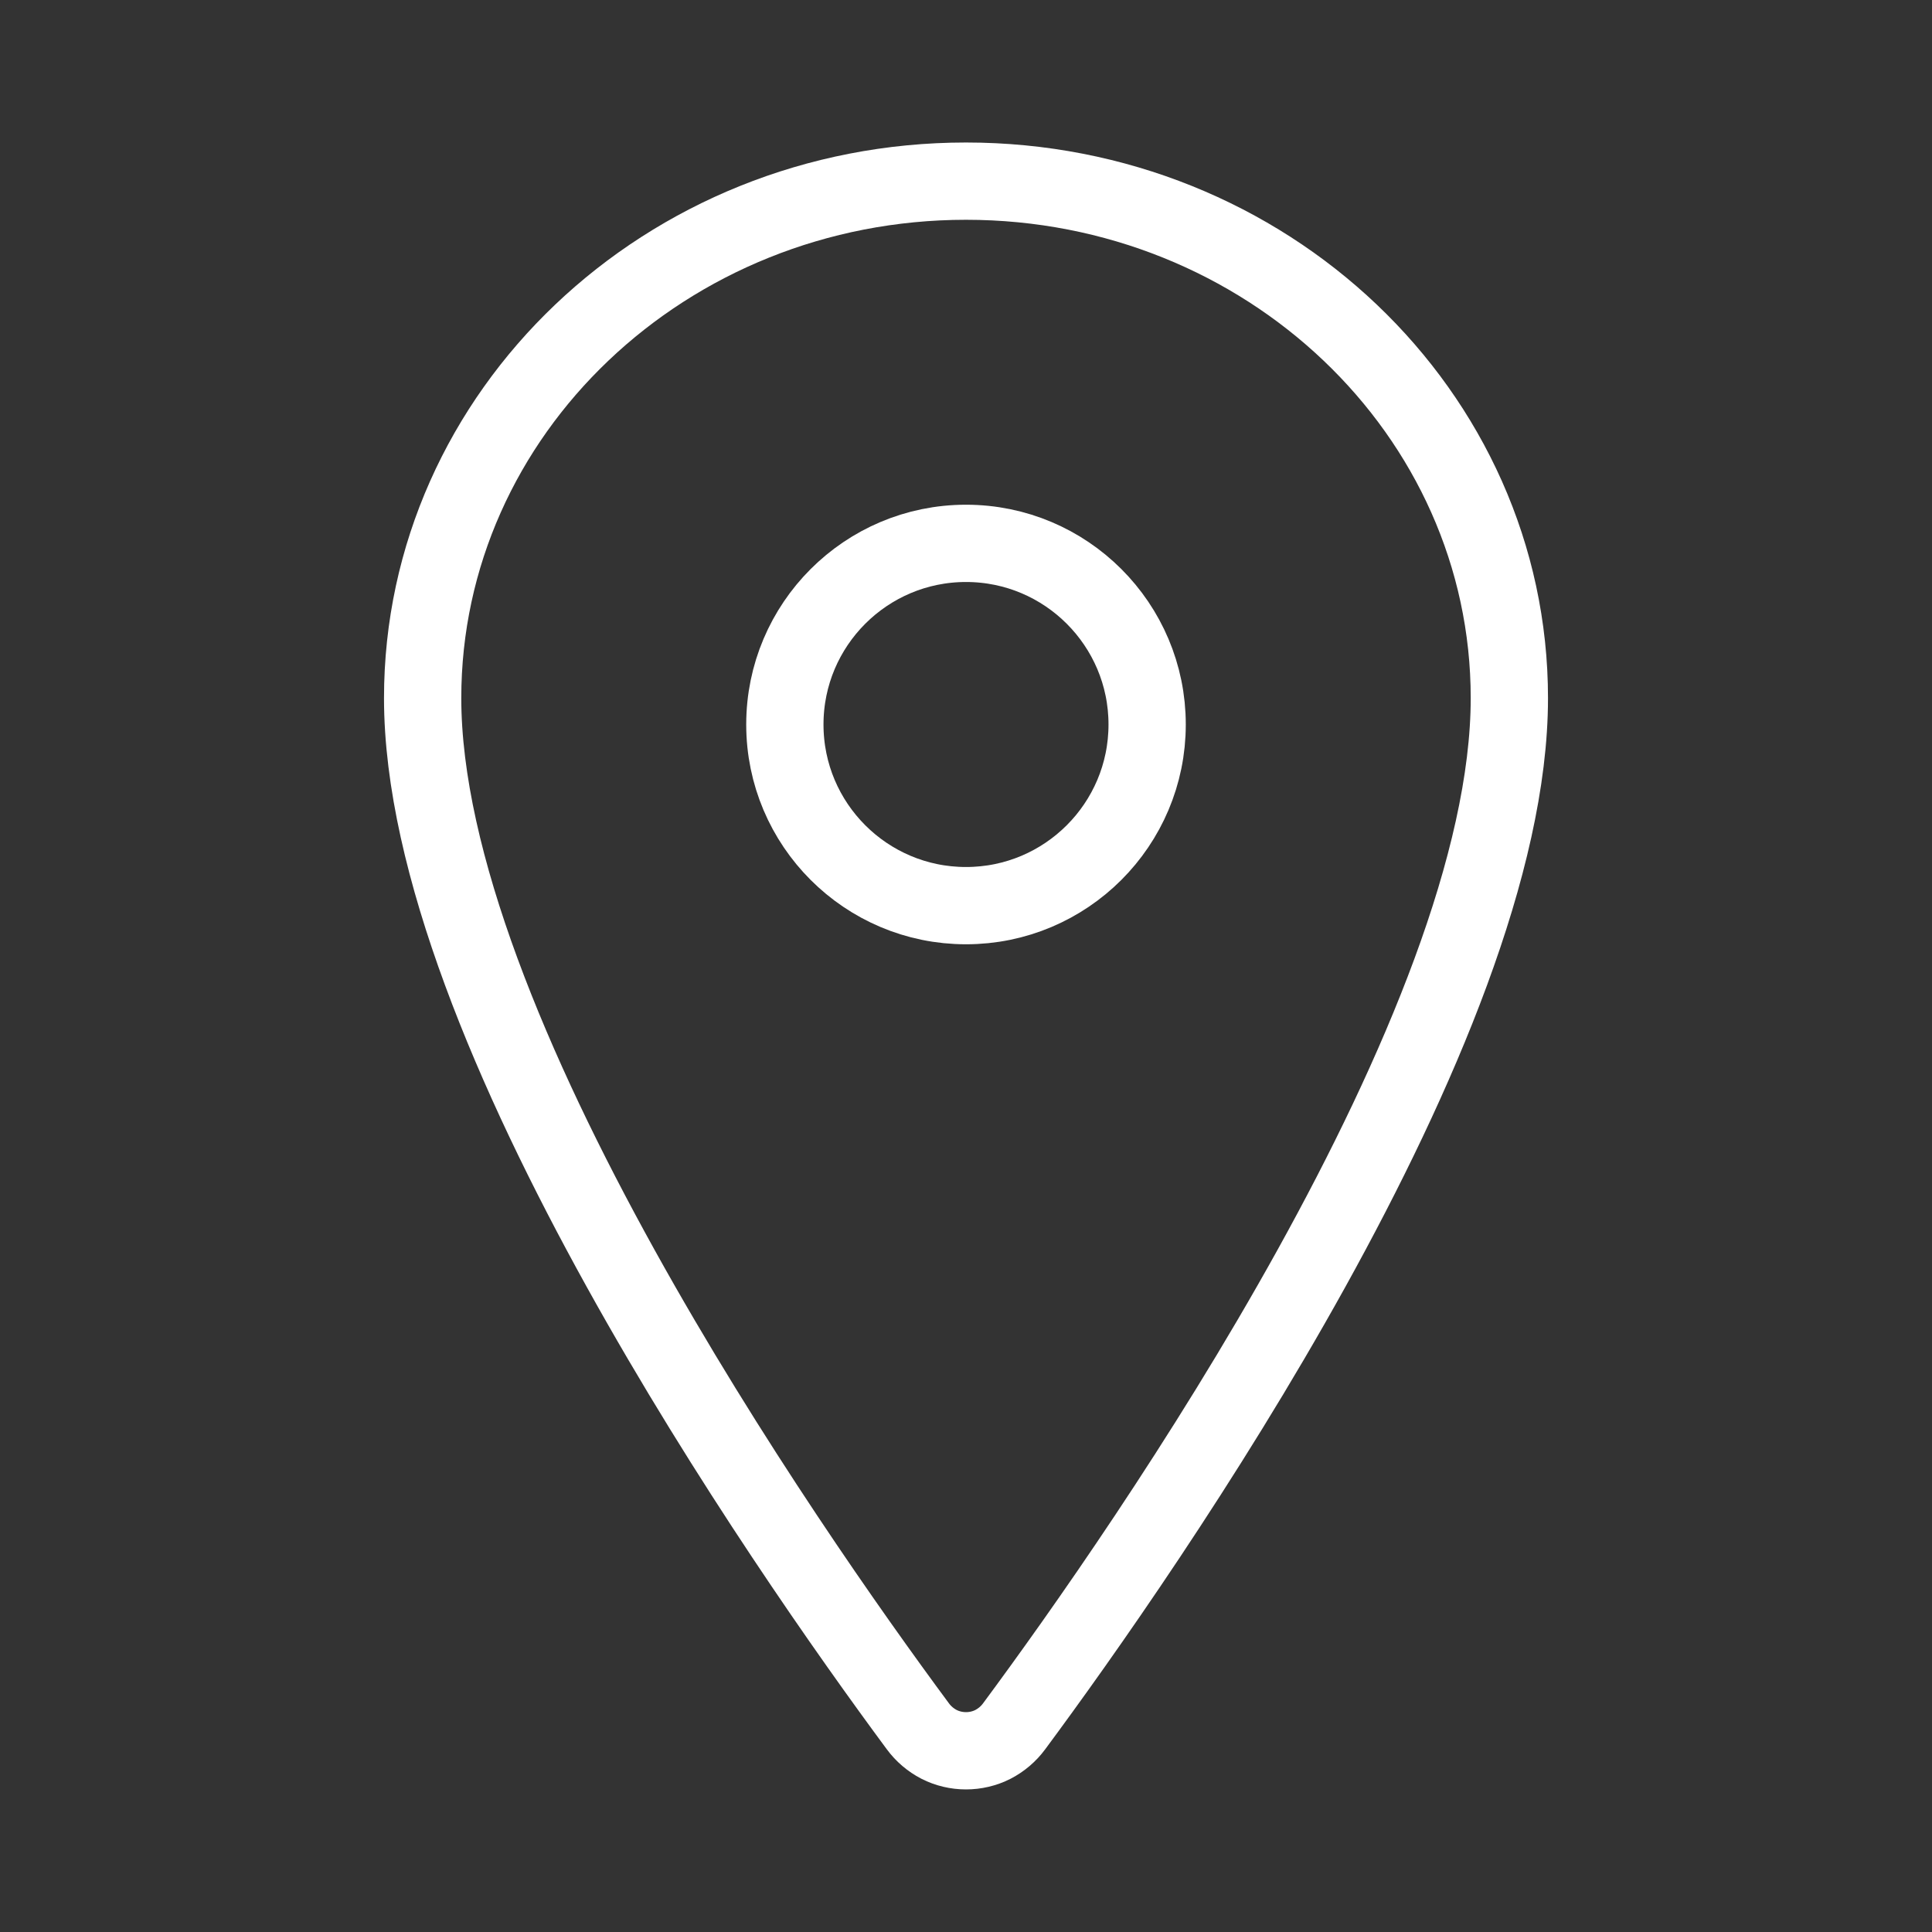
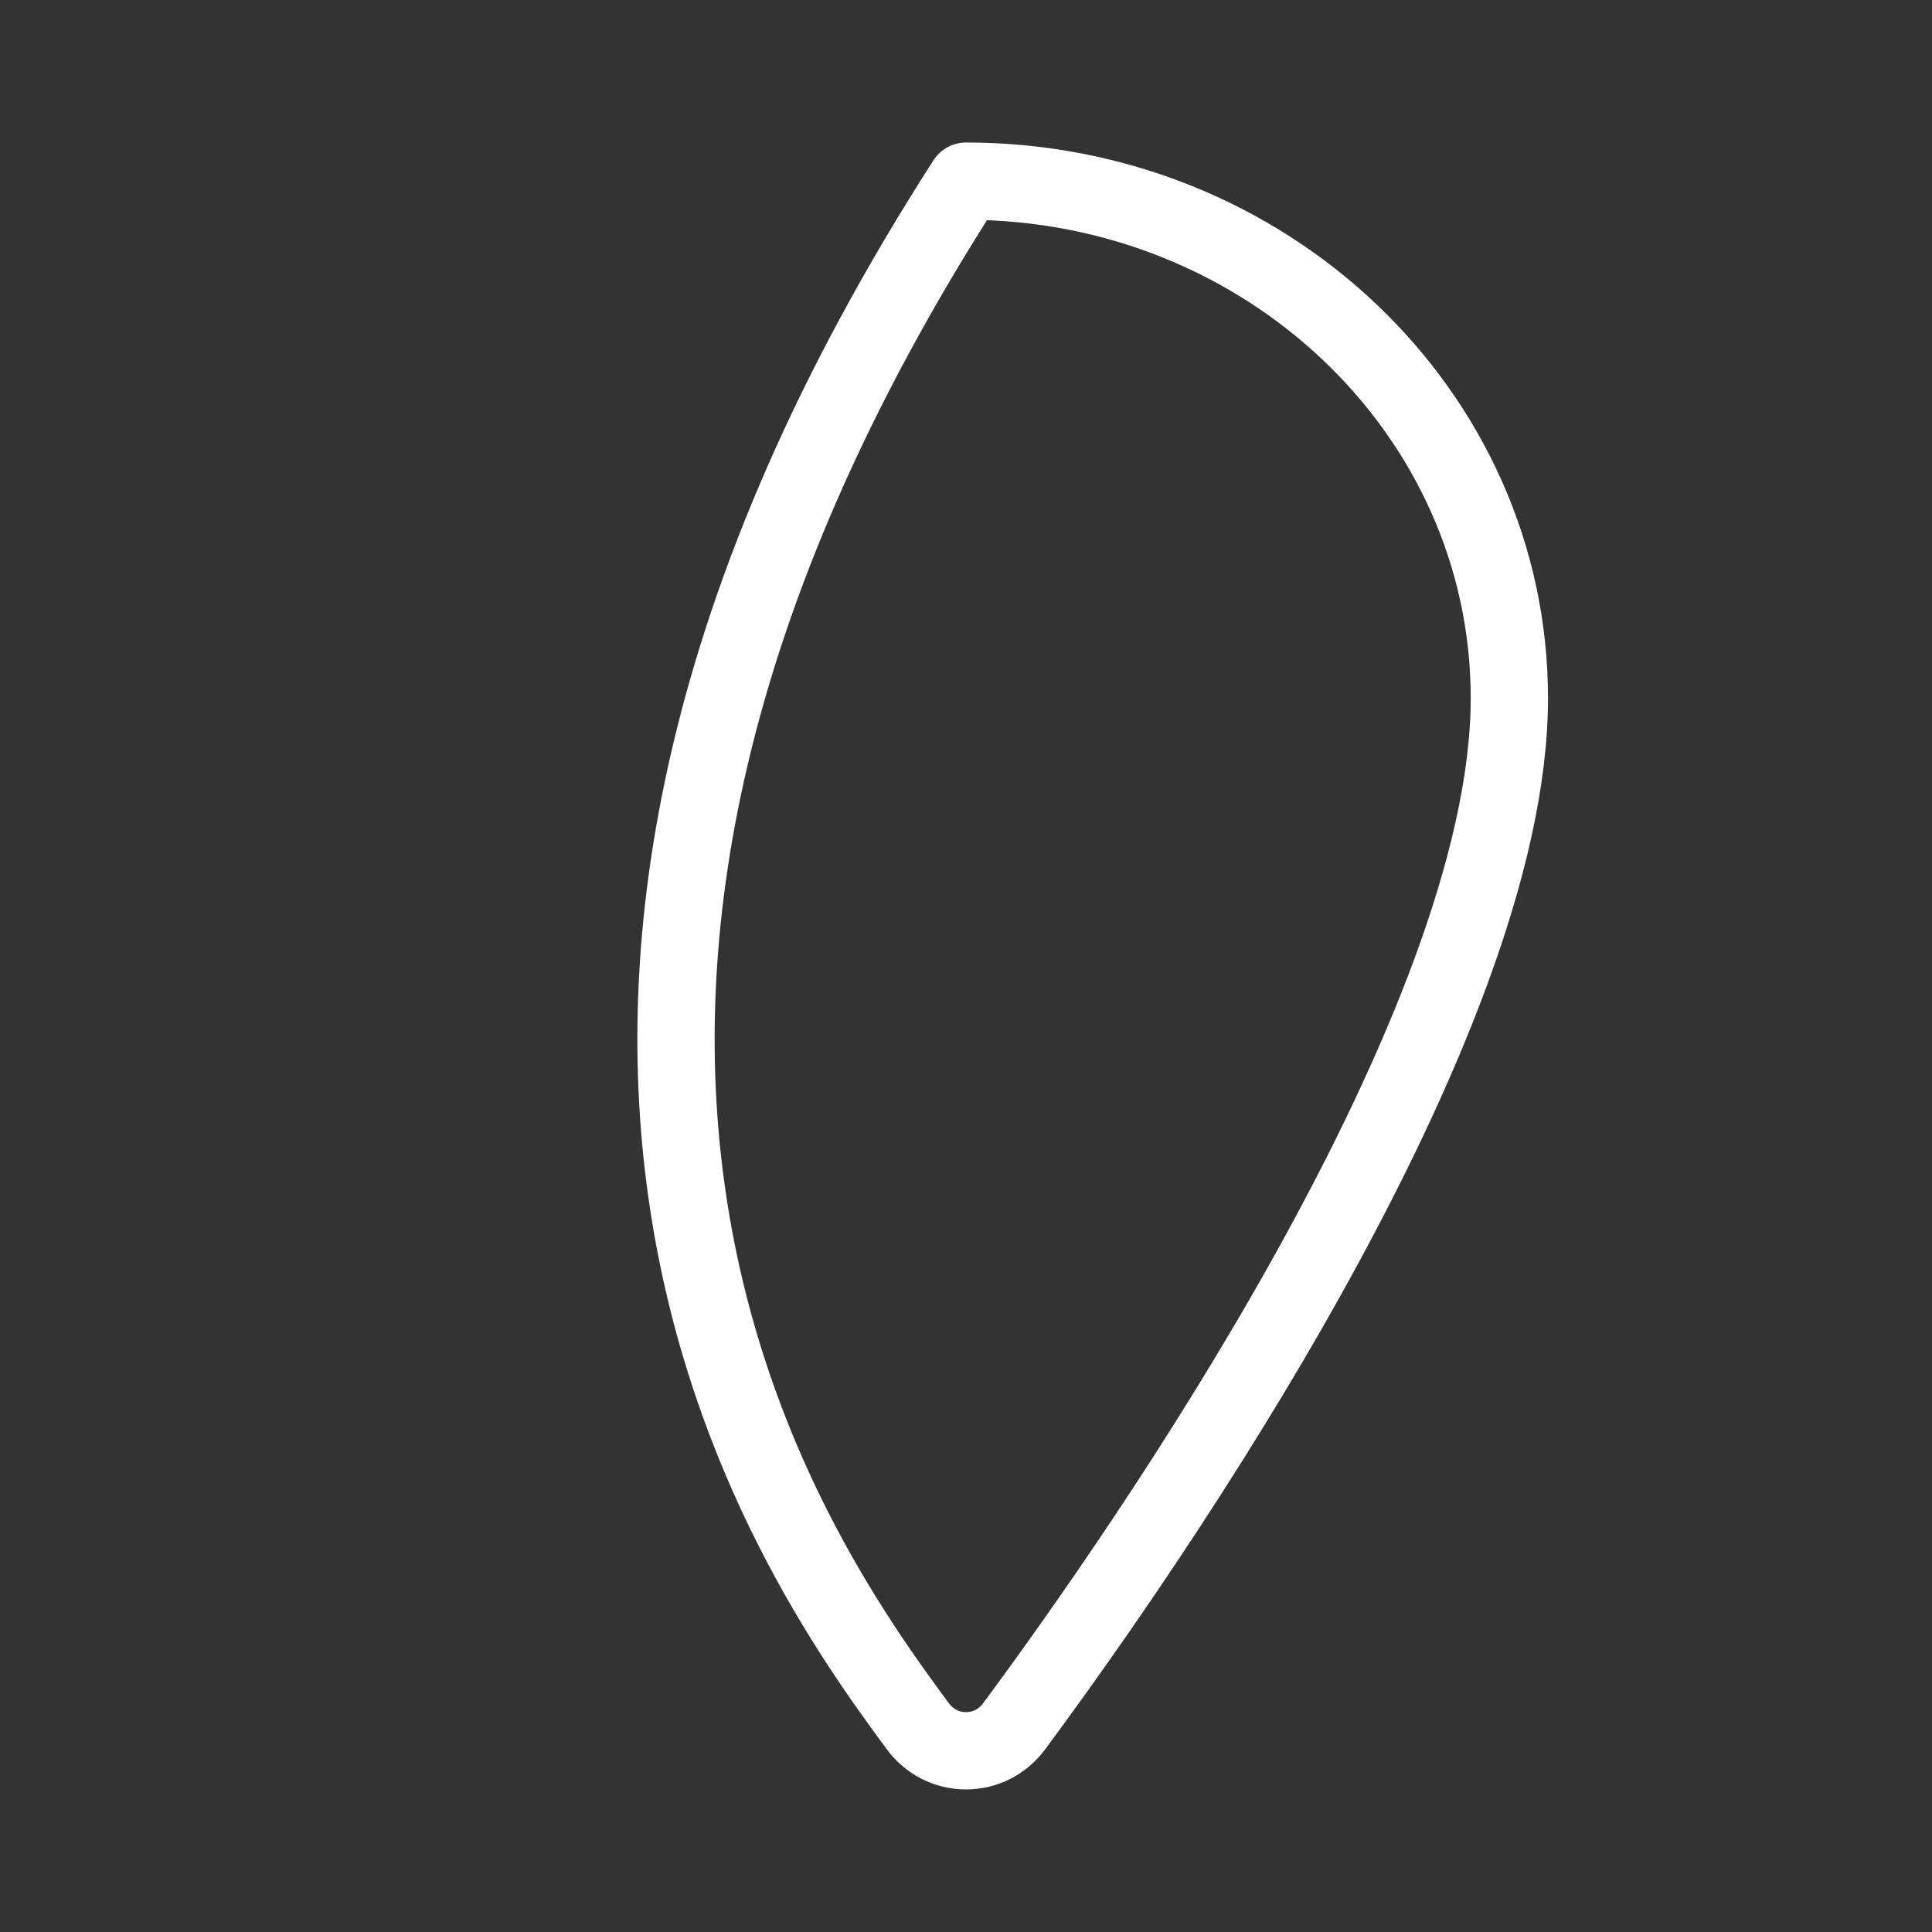
<svg xmlns="http://www.w3.org/2000/svg" width="25" height="25" viewBox="0 0 25 25" fill="none">
  <rect x="0" y="0" width="25" height="25" fill="#333333" stroke="none" />
-   <path d="M12.5 2.344C8.618 2.344 5.469 5.341 5.469 9.033C5.469 13.281 10.156 20.013 11.877 22.338C11.949 22.436 12.043 22.516 12.151 22.572C12.259 22.627 12.379 22.655 12.5 22.655C12.621 22.655 12.741 22.627 12.849 22.572C12.957 22.516 13.051 22.436 13.123 22.338C14.844 20.014 19.531 13.285 19.531 9.033C19.531 5.341 16.382 2.344 12.5 2.344Z" stroke="white" stroke-linecap="round" stroke-linejoin="round" />
-   <path d="M12.5 11.719C13.794 11.719 14.844 10.669 14.844 9.375C14.844 8.081 13.794 7.031 12.5 7.031C11.206 7.031 10.156 8.081 10.156 9.375C10.156 10.669 11.206 11.719 12.5 11.719Z" stroke="white" stroke-linecap="round" stroke-linejoin="round" />
+   <path d="M12.5 2.344C5.469 13.281 10.156 20.013 11.877 22.338C11.949 22.436 12.043 22.516 12.151 22.572C12.259 22.627 12.379 22.655 12.5 22.655C12.621 22.655 12.741 22.627 12.849 22.572C12.957 22.516 13.051 22.436 13.123 22.338C14.844 20.014 19.531 13.285 19.531 9.033C19.531 5.341 16.382 2.344 12.5 2.344Z" stroke="white" stroke-linecap="round" stroke-linejoin="round" />
</svg>